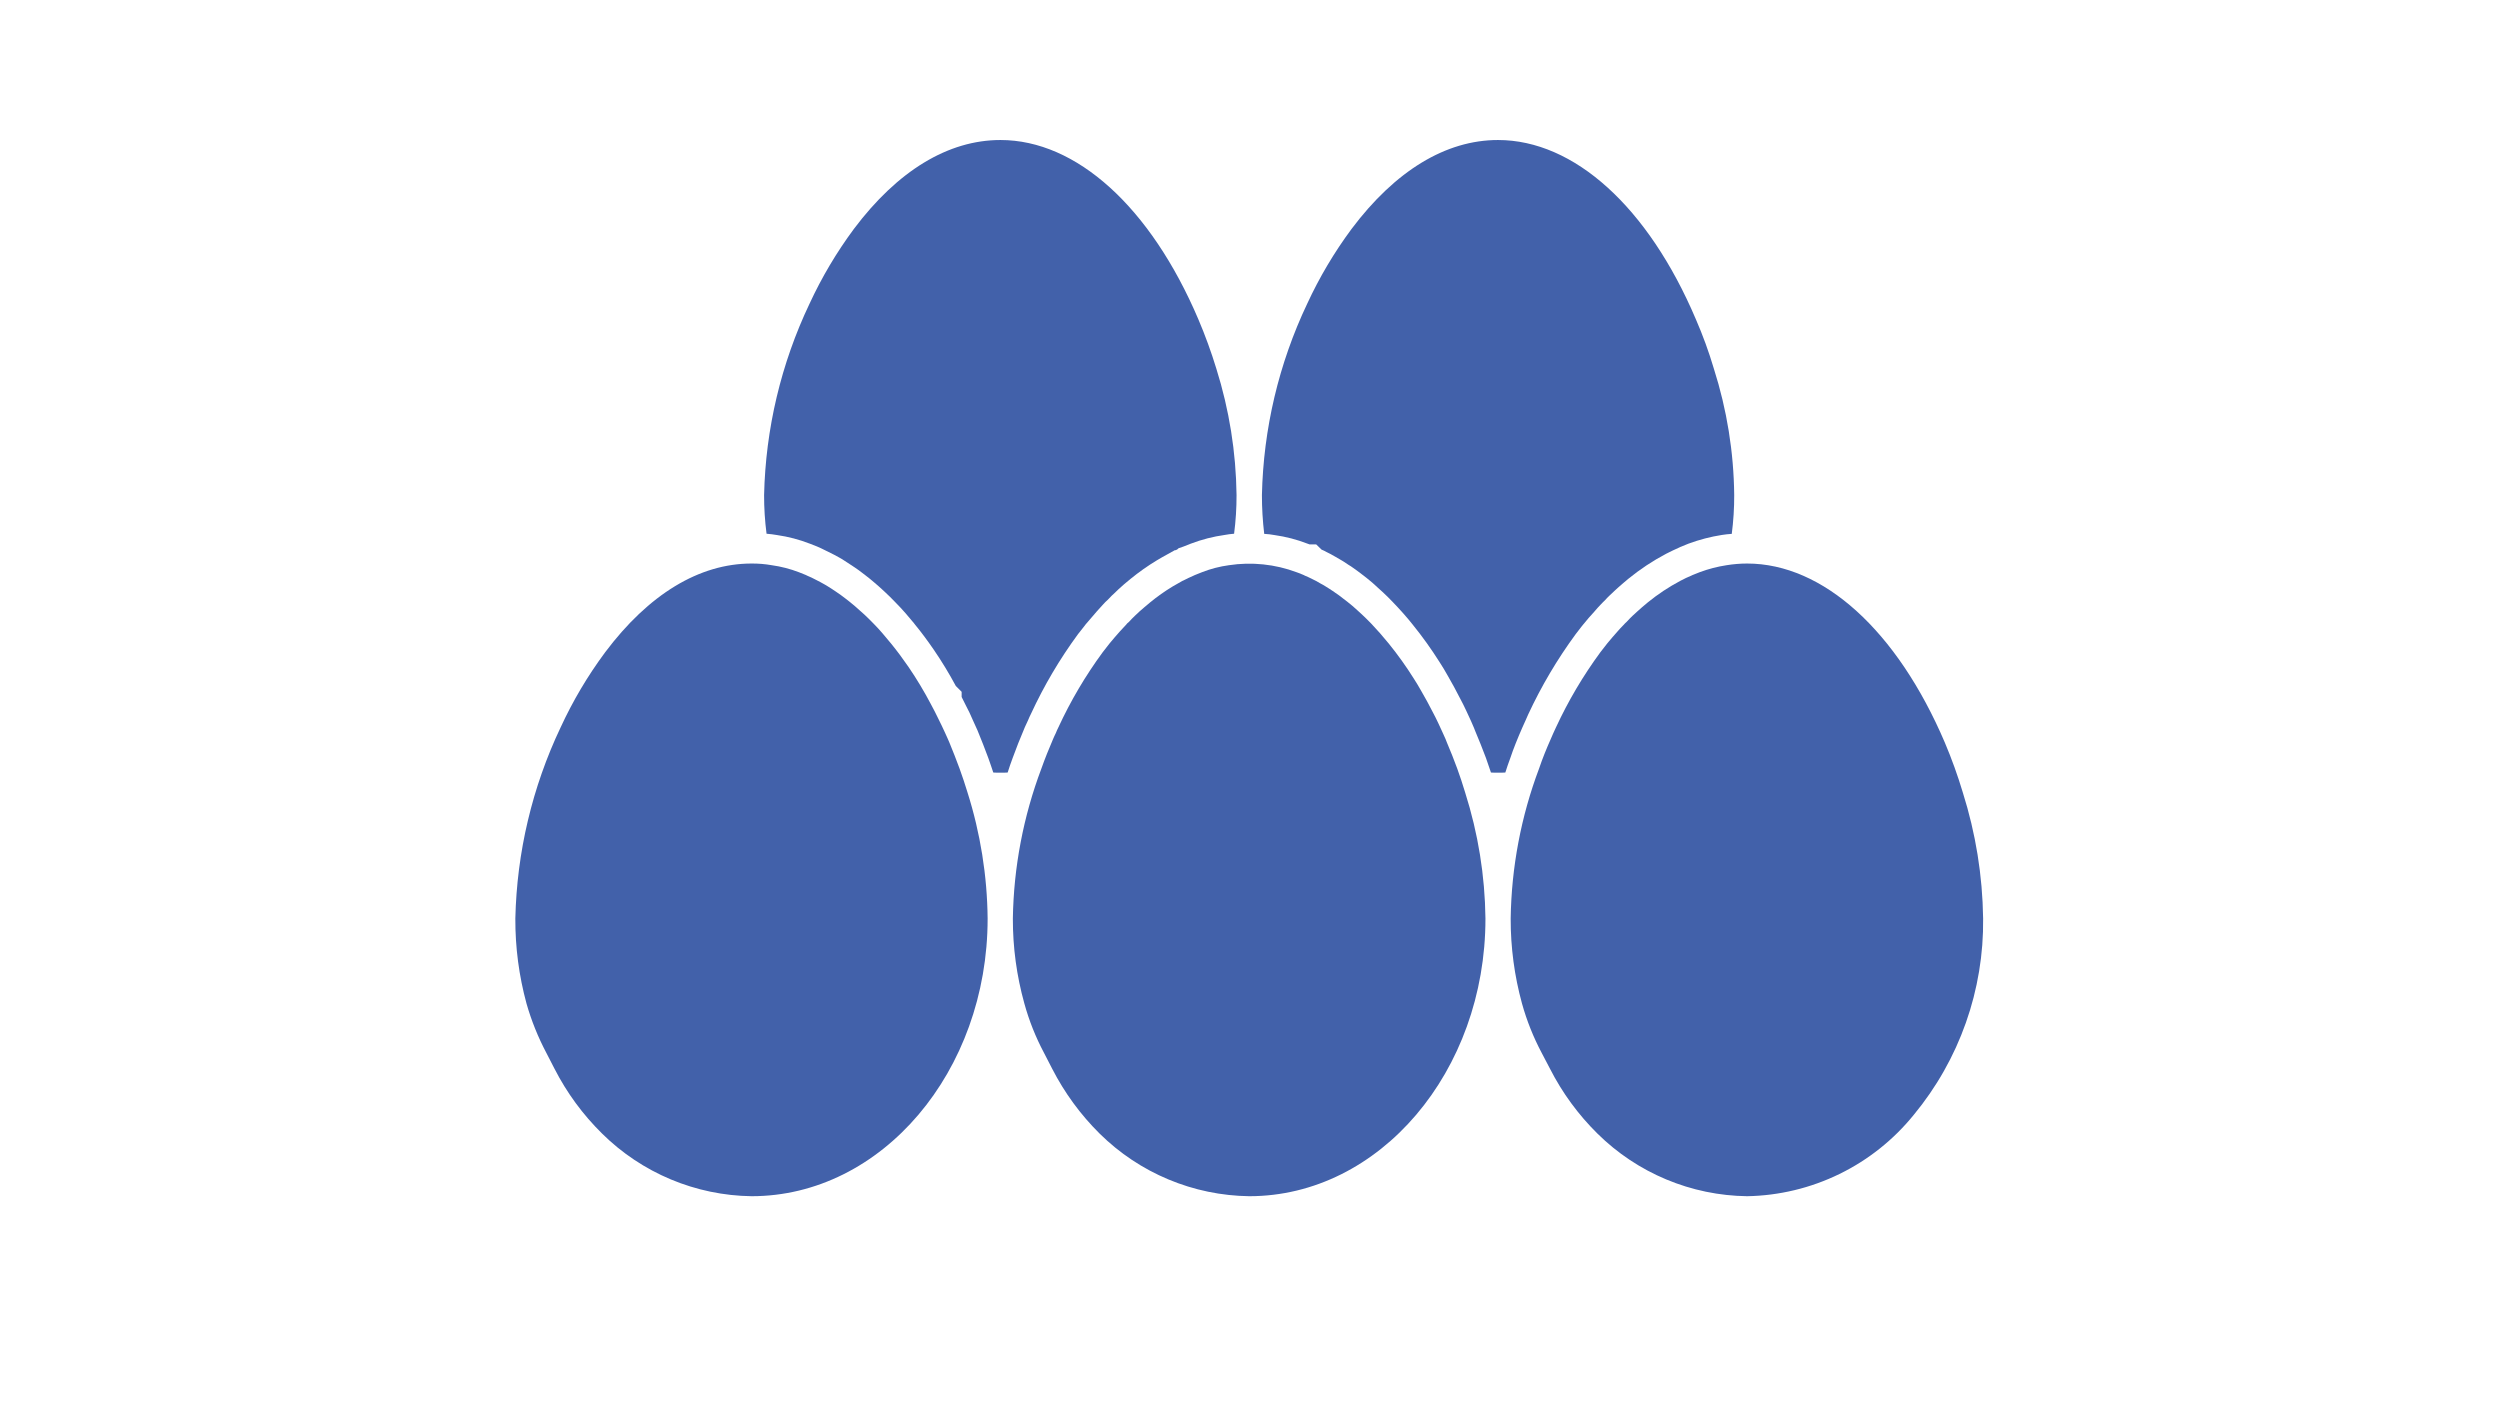
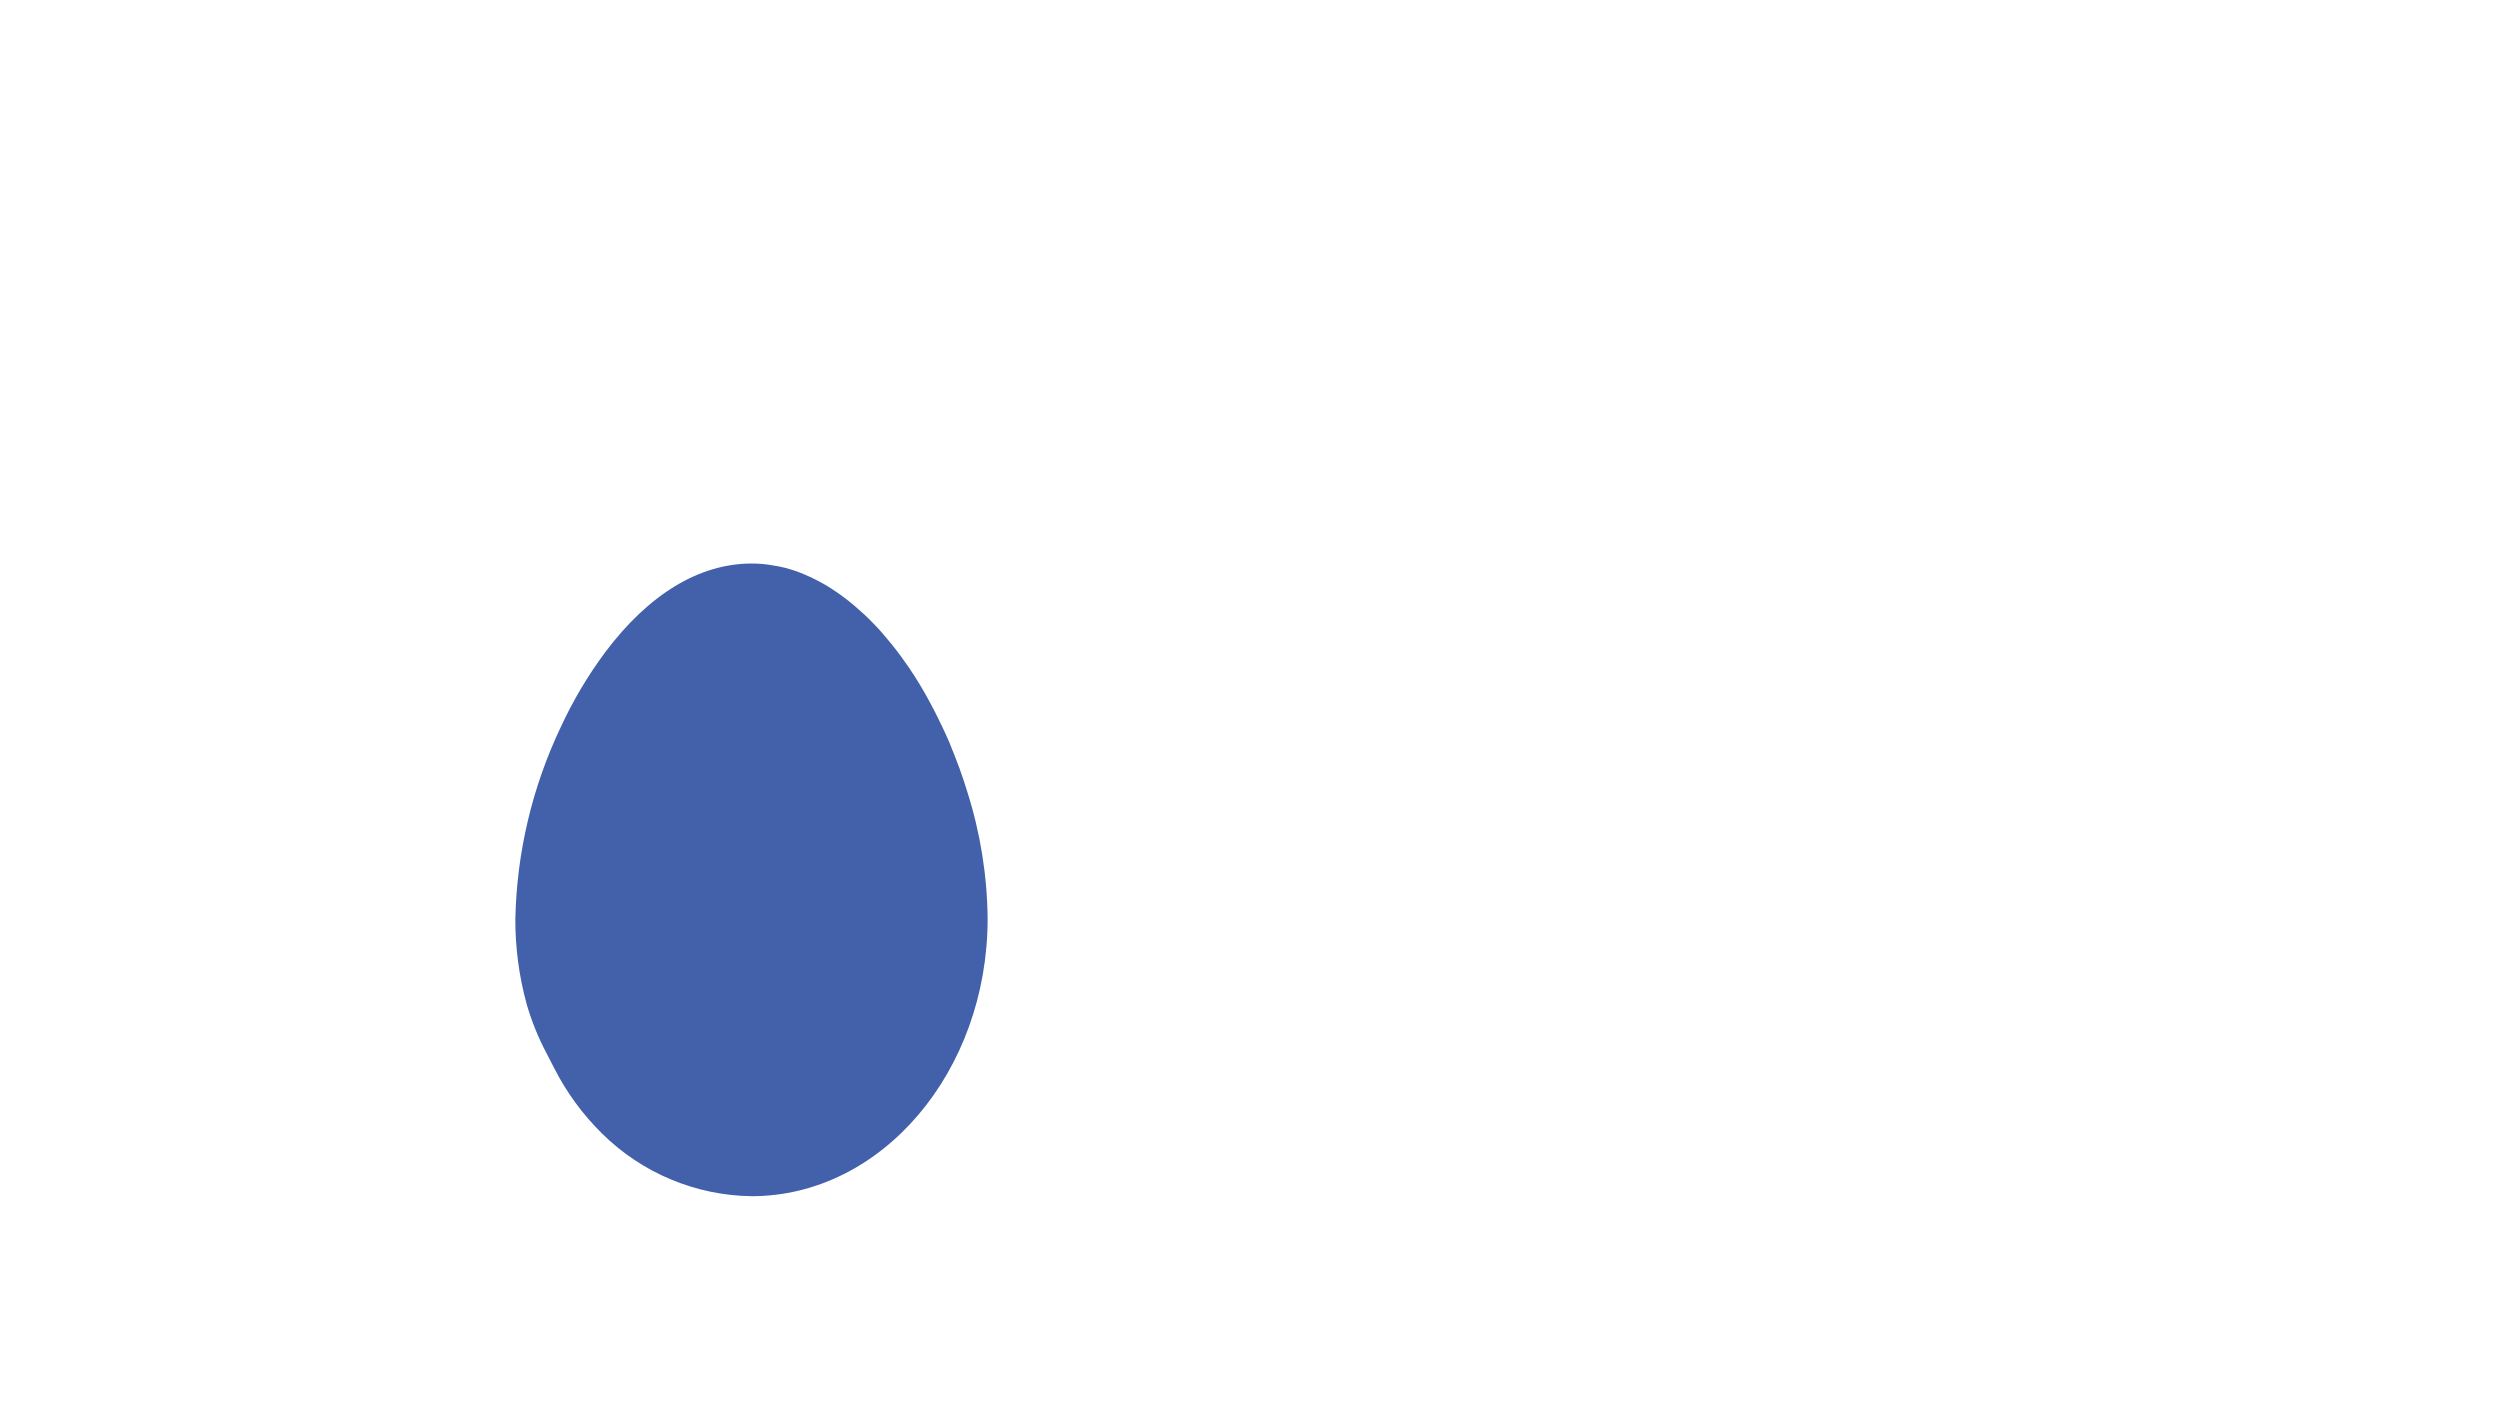
<svg xmlns="http://www.w3.org/2000/svg" xmlns:ns1="http://sodipodi.sourceforge.net/DTD/sodipodi-0.dtd" xmlns:ns2="http://www.inkscape.org/namespaces/inkscape" width="1920" zoomAndPan="magnify" viewBox="0 0 1440 810" height="1080" preserveAspectRatio="xMidYMid meet" version="1.0" id="svg43" ns1:docname="autoegg_v1.svg" ns2:version="0.92.3 (2405546, 2018-03-11)">
  <ns1:namedview pagecolor="#ffffff" bordercolor="#666666" borderopacity="1" objecttolerance="10" gridtolerance="10" guidetolerance="10" ns2:pageopacity="0" ns2:pageshadow="2" ns2:window-width="2560" ns2:window-height="1369" id="namedview45" showgrid="false" ns2:pagecheckerboard="true" ns2:zoom="0.18229167" ns2:cx="960" ns2:cy="540" ns2:window-x="1912" ns2:window-y="-8" ns2:window-maximized="1" ns2:current-layer="svg43" />
  <defs id="defs17">
    <clipPath id="c36d483255">
      <path d="M 296.664 324 L 569 324 L 569 689.25 L 296.664 689.25 Z M 296.664 324 " clip-rule="nonzero" id="path2" />
    </clipPath>
    <clipPath id="9aee6b4b9d">
      <path d="M 870 324 L 1143 324 L 1143 689.25 L 870 689.25 Z M 870 324 " clip-rule="nonzero" id="path5" />
    </clipPath>
    <clipPath id="0a97cad3d0">
-       <path d="M 583 324 L 856 324 L 856 689.25 L 583 689.25 Z M 583 324 " clip-rule="nonzero" id="path8" />
-     </clipPath>
+       </clipPath>
    <clipPath id="0889d353cc">
-       <path d="M 440 81 L 713 81 L 713 446 L 440 446 Z M 440 81 " clip-rule="nonzero" id="path11" />
+       <path d="M 440 81 L 713 81 L 440 446 Z M 440 81 " clip-rule="nonzero" id="path11" />
    </clipPath>
    <clipPath id="026d24a60b">
-       <path d="M 726 81 L 999 81 L 999 446 L 726 446 Z M 726 81 " clip-rule="nonzero" id="path14" />
-     </clipPath>
+       </clipPath>
  </defs>
  <g clip-path="url(#c36d483255)" id="g25">
    <path fill="#4261aa" d="M 568.875 529.086 C 568.875 617.238 507.848 689.016 432.902 689.016 C 428.914 688.961 424.941 688.715 420.98 688.281 C 417.016 687.844 413.086 687.219 409.18 686.41 C 405.277 685.598 401.426 684.602 397.617 683.418 C 393.809 682.238 390.066 680.879 386.391 679.34 C 382.715 677.801 379.117 676.09 375.605 674.203 C 372.094 672.32 368.68 670.273 365.359 668.062 C 362.043 665.855 358.84 663.488 355.75 660.973 C 352.66 658.457 349.695 655.797 346.859 652.996 C 335.691 641.992 326.531 629.52 319.383 615.566 L 314.715 606.496 C 309.91 597.41 306.094 587.93 303.266 578.051 C 298.918 562.02 296.773 545.695 296.836 529.086 C 297.047 519.582 297.754 510.113 298.957 500.684 C 300.164 491.254 301.863 481.914 304.055 472.664 C 306.242 463.414 308.914 454.305 312.066 445.336 C 315.215 436.367 318.828 427.59 322.906 419 C 329.961 403.707 338.5 389.293 348.531 375.762 C 373.633 342.293 402.781 324.594 432.902 324.594 C 436.805 324.566 440.68 324.887 444.527 325.562 C 449.906 326.312 455.133 327.66 460.203 329.613 L 464.164 331.199 C 464.477 331.309 464.77 331.457 465.047 331.637 C 466.703 332.312 468.316 333.074 469.891 333.93 C 471.648 334.809 473.324 335.691 474.996 336.66 C 475.348 336.836 475.703 337.098 476.055 337.273 C 477.816 338.332 479.578 339.477 481.25 340.621 C 483.188 341.855 485.035 343.262 486.887 344.672 C 488.734 346.082 490.496 347.492 492.348 349.074 C 494.195 350.66 495.957 352.246 497.805 353.918 C 499.656 355.594 501.328 357.355 503.09 359.117 C 504.852 360.875 506.613 362.812 508.285 364.75 C 509.961 366.688 511.633 368.715 513.305 370.742 C 516.742 374.969 520.086 379.461 523.344 384.215 C 528.07 391.16 532.383 398.355 536.293 405.793 C 536.379 405.879 536.379 405.879 536.379 405.969 C 537.789 408.52 539.109 411.164 540.43 413.895 C 541.75 416.625 543.16 419.352 544.395 422.172 C 544.922 423.316 545.449 424.551 545.98 425.695 L 546.859 427.719 C 548.887 432.652 550.824 437.582 552.672 442.602 C 554.344 447.184 555.844 451.762 557.25 456.34 C 560.977 468.109 563.812 480.09 565.762 492.281 C 567.711 504.473 568.75 516.738 568.875 529.086 Z M 568.875 529.086 " fill-opacity="1" fill-rule="nonzero" id="path23" />
  </g>
  <g clip-path="url(#9aee6b4b9d)" id="g29">
-     <path fill="#4261aa" d="M 1142.281 529.086 C 1142.34 534.184 1142.172 539.277 1141.785 544.363 C 1141.395 549.445 1140.785 554.504 1139.949 559.535 C 1139.117 564.566 1138.066 569.555 1136.797 574.492 C 1135.527 579.43 1134.043 584.305 1132.344 589.113 C 1130.645 593.922 1128.742 598.648 1126.629 603.289 C 1124.516 607.934 1122.203 612.473 1119.691 616.91 C 1117.184 621.352 1114.48 625.672 1111.59 629.871 C 1108.703 634.074 1105.633 638.141 1102.387 642.074 C 1099.492 645.656 1096.41 649.07 1093.145 652.316 C 1089.875 655.562 1086.441 658.617 1082.84 661.488 C 1079.238 664.359 1075.492 667.023 1071.602 669.484 C 1067.707 671.945 1063.691 674.184 1059.555 676.207 C 1055.418 678.227 1051.18 680.016 1046.848 681.574 C 1042.516 683.133 1038.109 684.453 1033.633 685.527 C 1029.152 686.605 1024.633 687.438 1020.062 688.02 C 1015.496 688.602 1010.91 688.934 1006.305 689.016 C 1002.316 688.961 998.336 688.719 994.371 688.285 C 990.406 687.852 986.469 687.23 982.562 686.418 C 978.656 685.609 974.797 684.613 970.988 683.434 C 967.176 682.25 963.43 680.891 959.75 679.352 C 956.07 677.812 952.469 676.102 948.953 674.219 C 945.438 672.332 942.016 670.285 938.695 668.074 C 935.375 665.863 932.168 663.496 929.074 660.977 C 925.98 658.461 923.016 655.797 920.176 652.996 C 909.035 641.988 899.906 629.516 892.785 615.566 L 888.031 606.496 C 883.215 597.426 879.43 587.941 876.672 578.051 C 872.285 562.023 870.113 545.699 870.152 529.086 C 870.367 514.305 871.848 499.656 874.598 485.133 C 877.348 470.613 881.328 456.434 886.535 442.602 C 888.473 436.879 890.762 431.242 893.227 425.695 C 893.668 424.551 894.195 423.406 894.723 422.258 L 896.309 418.824 C 903.363 403.625 911.848 389.27 921.762 375.762 C 923.082 374 924.492 372.238 925.812 370.562 C 927.75 368.188 929.773 365.898 931.711 363.695 C 932.855 362.375 934 361.141 935.148 359.996 C 935.691 359.363 936.277 358.777 936.906 358.234 C 938.055 356.914 939.199 355.855 940.344 354.711 C 942.191 353.039 943.953 351.367 945.805 349.781 L 949.148 346.961 C 954.996 342.211 961.25 338.07 967.906 334.543 C 970.109 333.398 972.223 332.344 974.426 331.461 L 974.953 331.199 C 976.363 330.582 977.77 330.055 979.18 329.523 C 984.152 327.688 989.262 326.363 994.504 325.562 C 998.41 324.93 1002.344 324.605 1006.305 324.594 C 1050.074 324.594 1092.699 363.168 1120.262 427.809 C 1124.215 437.16 1127.652 446.703 1130.566 456.43 C 1138.027 480.074 1141.934 504.293 1142.281 529.086 Z M 1142.281 529.086 " fill-opacity="1" fill-rule="nonzero" id="path27" />
-   </g>
+     </g>
  <g clip-path="url(#0a97cad3d0)" id="g33">
-     <path fill="#4261aa" d="M 855.621 529.086 C 855.621 617.238 794.594 689.016 719.559 689.016 C 715.57 688.961 711.59 688.719 707.625 688.285 C 703.66 687.852 699.723 687.23 695.816 686.418 C 691.91 685.609 688.051 684.613 684.242 683.434 C 680.43 682.25 676.684 680.891 673.004 679.352 C 669.324 677.812 665.723 676.102 662.207 674.219 C 658.691 672.332 655.27 670.285 651.949 668.074 C 648.629 665.863 645.422 663.496 642.328 660.977 C 639.234 658.461 636.27 655.797 633.43 652.996 C 622.32 641.969 613.191 629.492 606.039 615.566 L 601.371 606.496 C 596.531 597.402 592.746 587.895 590.012 577.961 C 585.574 561.973 583.375 545.68 583.406 529.086 C 583.641 514.305 585.137 499.652 587.902 485.133 C 590.668 470.609 594.66 456.434 599.875 442.602 C 601.902 436.879 604.191 431.242 606.57 425.695 C 607.098 424.551 607.539 423.406 608.152 422.258 C 608.594 421.113 609.121 419.969 609.652 418.914 C 616.691 403.676 625.176 389.293 635.102 375.762 C 636.422 374 637.832 372.238 639.152 370.562 C 641.09 368.188 643.117 365.898 645.055 363.695 C 646.227 362.375 647.375 361.141 648.488 359.996 C 648.988 359.32 649.574 358.734 650.25 358.234 C 651.395 356.914 652.539 355.855 653.684 354.711 C 655.445 352.949 657.297 351.367 659.145 349.781 L 662.492 346.961 C 666.59 343.602 670.906 340.551 675.438 337.805 C 677.375 336.66 679.223 335.602 681.16 334.543 L 681.25 334.543 C 683.453 333.398 685.742 332.344 687.941 331.375 C 688.031 331.285 688.207 331.285 688.293 331.199 C 689.703 330.582 691.113 330.055 692.523 329.523 C 697.473 327.602 702.582 326.281 707.848 325.562 C 714.414 324.562 721.004 324.406 727.613 325.094 C 734.219 325.781 740.637 327.285 746.859 329.613 C 748.211 330.066 749.531 330.594 750.824 331.199 C 751.035 331.211 751.211 331.301 751.352 331.461 C 752.848 332.078 754.434 332.785 755.93 333.574 C 757.512 334.297 759.039 335.117 760.512 336.043 C 761.566 336.578 762.594 337.164 763.594 337.805 C 764.824 338.598 766.059 339.301 767.293 340.18 C 767.883 340.512 768.441 340.895 768.965 341.324 C 770.547 342.363 772.074 343.48 773.543 344.672 C 775.395 346.082 777.242 347.492 779.094 349.074 C 780.941 350.66 782.613 352.246 784.465 353.918 C 786.312 355.594 787.988 357.355 789.75 359.117 C 793.184 362.727 796.617 366.602 799.965 370.742 C 805.152 377.145 809.938 383.836 814.32 390.82 C 815.727 393.02 817.137 395.312 818.457 397.688 C 820.836 401.828 823.215 406.055 825.414 410.457 C 826.473 412.484 827.527 414.508 828.496 416.625 C 829.379 418.473 830.258 420.32 831.051 422.172 C 831.578 423.316 832.109 424.551 832.637 425.695 L 833.43 427.719 C 835.543 432.652 837.48 437.582 839.328 442.602 C 841.004 447.184 842.5 451.762 843.91 456.43 C 851.41 480.066 855.316 504.285 855.621 529.086 Z M 855.621 529.086 " fill-opacity="1" fill-rule="nonzero" id="path31" />
-   </g>
+     </g>
  <g clip-path="url(#0889d353cc)" id="g37">
-     <path fill="#4261aa" d="M 712.25 285.141 C 712.27 292.598 711.797 300.023 710.84 307.422 C 709.035 307.559 707.246 307.793 705.469 308.125 C 698.762 309.062 692.246 310.734 685.918 313.145 C 684.508 313.672 683.098 314.289 681.691 314.816 L 678.871 315.785 L 678.078 316.492 C 677.766 316.656 677.441 316.801 677.109 316.93 L 676.672 316.93 L 672.707 319.133 C 670.594 320.277 668.566 321.422 666.367 322.742 C 661.035 325.965 655.957 329.547 651.129 333.488 L 647.434 336.57 C 645.316 338.418 643.293 340.27 641.266 342.293 L 640.473 343 C 639.684 343.793 638.891 344.586 638.098 345.465 C 637.09 346.34 636.152 347.277 635.277 348.285 C 634.133 349.516 632.988 350.75 631.844 352.07 C 629.73 354.449 627.617 356.914 625.328 359.645 L 624.535 360.699 C 623.391 362.109 622.156 363.695 620.922 365.281 C 610.379 379.641 601.367 394.906 593.887 411.074 C 593.27 412.309 592.652 413.629 592.125 414.949 C 591.684 415.832 591.246 416.711 590.895 417.594 L 590.363 418.738 C 587.457 425.52 585.258 431.242 583.32 436.527 C 582.262 439.344 581.293 442.164 580.414 444.98 C 579.094 445.07 577.684 445.07 576.273 445.07 C 574.863 445.07 573.543 445.07 572.133 444.98 C 571.164 442.164 570.285 439.344 569.227 436.527 C 567.289 431.242 565.266 426.133 563.062 420.762 L 560.508 415.125 C 559.188 411.957 557.691 408.875 556.281 406.23 L 553.906 401.477 L 553.906 398.48 L 550.559 395.137 C 546.707 387.949 542.48 380.992 537.875 374.262 C 534.355 369.156 530.742 364.223 526.957 359.645 L 526.426 358.941 C 524.844 357.004 523.168 355.066 521.586 353.215 C 519.734 351.102 517.797 348.988 515.508 346.699 C 513.656 344.762 511.809 342.91 509.605 340.887 L 508.461 339.828 C 506.789 338.242 505.117 336.836 503.793 335.691 C 501.68 333.84 499.656 332.254 497.453 330.582 C 495.254 328.91 493.051 327.234 491.199 326.09 C 489.262 324.77 487.148 323.449 485.125 322.129 L 483.273 321.07 C 481.512 320.102 479.754 319.133 478.43 318.516 C 476.582 317.547 474.734 316.668 472.883 315.785 L 470.504 314.73 L 466.453 313.145 C 460.387 310.793 454.137 309.148 447.695 308.211 C 445.672 307.859 443.645 307.598 441.531 307.422 C 440.574 300.023 440.102 292.598 440.121 285.141 C 440.336 275.625 441.047 266.152 442.258 256.715 C 443.473 247.277 445.176 237.93 447.375 228.672 C 449.574 219.414 452.25 210.297 455.41 201.32 C 458.57 192.344 462.191 183.562 466.277 174.969 C 473.32 159.742 481.836 145.387 491.816 131.902 C 517.004 98.348 546.156 80.648 576.273 80.648 C 620.043 80.648 662.668 119.223 690.23 183.863 C 694.199 193.191 697.664 202.703 700.625 212.395 C 708.051 236.078 711.926 260.324 712.25 285.141 Z M 712.25 285.141 " fill-opacity="1" fill-rule="nonzero" id="path35" />
-   </g>
+     </g>
  <g clip-path="url(#026d24a60b)" id="g41">
    <path fill="#4261aa" d="M 998.906 285.141 C 998.93 292.625 998.461 300.082 997.5 307.508 C 995.648 307.598 993.711 307.859 991.863 308.125 C 985.266 309.156 978.836 310.832 972.574 313.145 C 970.988 313.762 969.406 314.379 967.82 315.082 L 967.293 315.348 C 964.824 316.402 962.359 317.637 959.719 318.957 C 951.926 323.074 944.617 327.918 937.789 333.488 L 934.355 336.395 C 932.855 337.629 931.535 338.949 930.125 340.18 L 927.133 343 C 926.254 343.879 925.285 344.762 924.402 345.816 C 923.699 346.434 922.992 347.227 922.289 347.93 C 921.055 349.254 919.648 350.66 918.148 352.512 C 916.125 354.711 914.098 357.004 911.984 359.645 L 911.191 360.613 C 910.047 362.109 908.816 363.695 907.582 365.281 C 896.957 379.762 887.859 395.145 880.281 411.426 L 878.609 415.215 C 877.992 416.445 877.465 417.68 876.934 418.914 C 874.117 425.344 871.738 431.242 869.977 436.527 C 868.922 439.344 867.953 442.164 867.07 444.98 C 865.66 445.07 864.254 445.07 862.844 445.07 C 861.434 445.07 860.113 445.07 858.793 444.98 L 855.887 436.527 C 853.859 431.242 851.836 425.957 849.809 421.289 L 849.016 419.266 L 847.258 415.215 C 846.375 413.188 845.406 411.164 844.527 409.312 C 843.383 406.848 842.234 404.559 841.18 402.621 C 838.801 397.863 836.246 393.285 833.871 389.148 C 832.371 386.418 830.789 383.863 829.203 381.398 C 824.441 373.836 819.242 366.586 813.613 359.645 C 810.27 355.418 806.48 351.191 802.164 346.699 C 800.316 344.762 798.469 342.91 796.266 340.887 L 794.504 339.301 C 793.184 338.066 791.863 336.836 790.539 335.691 C 788.426 333.84 786.312 332.254 784.727 331.023 C 782.969 329.613 781.207 328.379 779.355 327.059 C 778.539 326.449 777.688 325.895 776.801 325.387 C 775.922 324.77 775.043 324.152 774.16 323.625 L 773.016 322.922 C 771.871 322.215 770.551 321.422 769.23 320.719 C 767.293 319.574 765.441 318.605 764.121 317.988 C 763.188 317.449 762.219 316.98 761.215 316.578 L 758.133 313.586 L 754.344 313.586 C 753.941 313.414 753.531 313.266 753.113 313.145 C 746.992 310.77 740.68 309.125 734.18 308.211 C 732.199 307.844 730.203 307.609 728.188 307.508 C 727.305 300.078 726.863 292.621 726.867 285.141 C 727.078 275.629 727.785 266.156 728.988 256.719 C 730.195 247.281 731.895 237.934 734.082 228.676 C 736.273 219.418 738.945 210.301 742.098 201.324 C 745.246 192.348 748.859 183.562 752.938 174.969 C 759.973 159.738 768.488 145.383 778.477 131.902 C 803.664 98.348 832.812 80.648 862.844 80.648 C 906.699 80.648 949.324 119.223 976.801 183.863 C 980.848 193.164 984.312 202.672 987.195 212.395 C 990.945 224.16 993.801 236.141 995.766 248.332 C 997.727 260.523 998.773 272.793 998.906 285.141 Z M 998.906 285.141 " fill-opacity="1" fill-rule="nonzero" id="path39" />
  </g>
</svg>